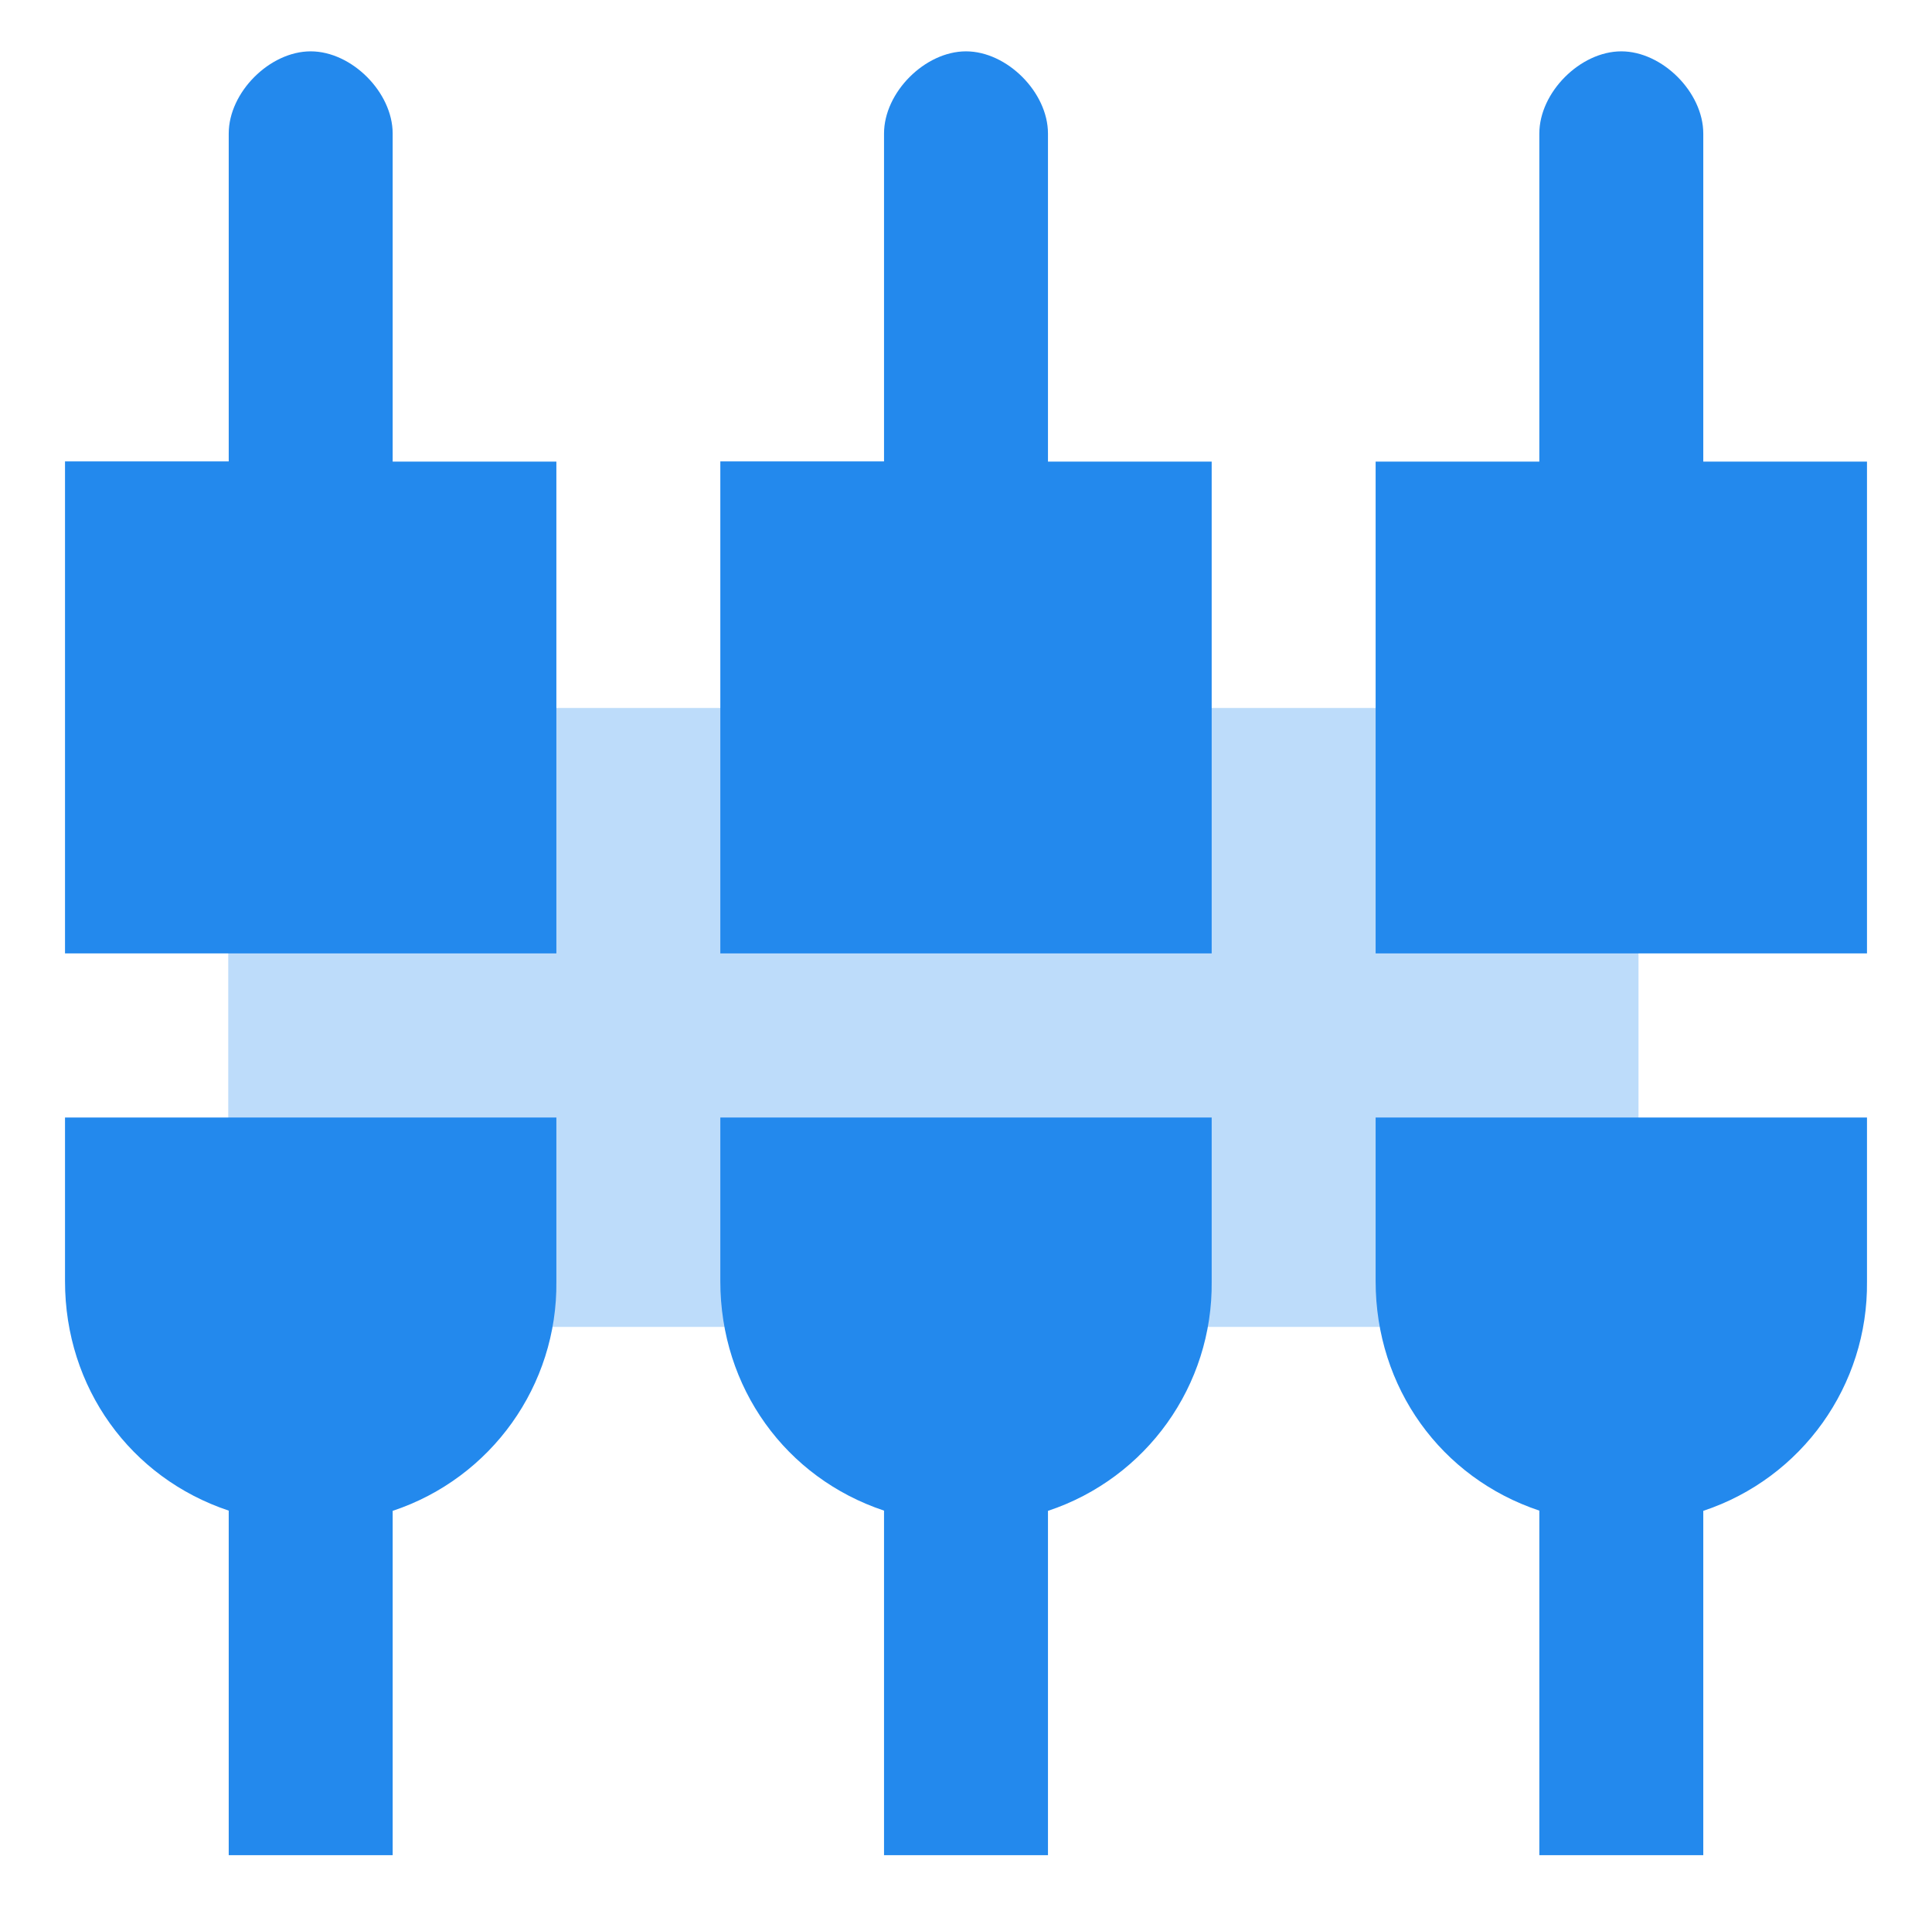
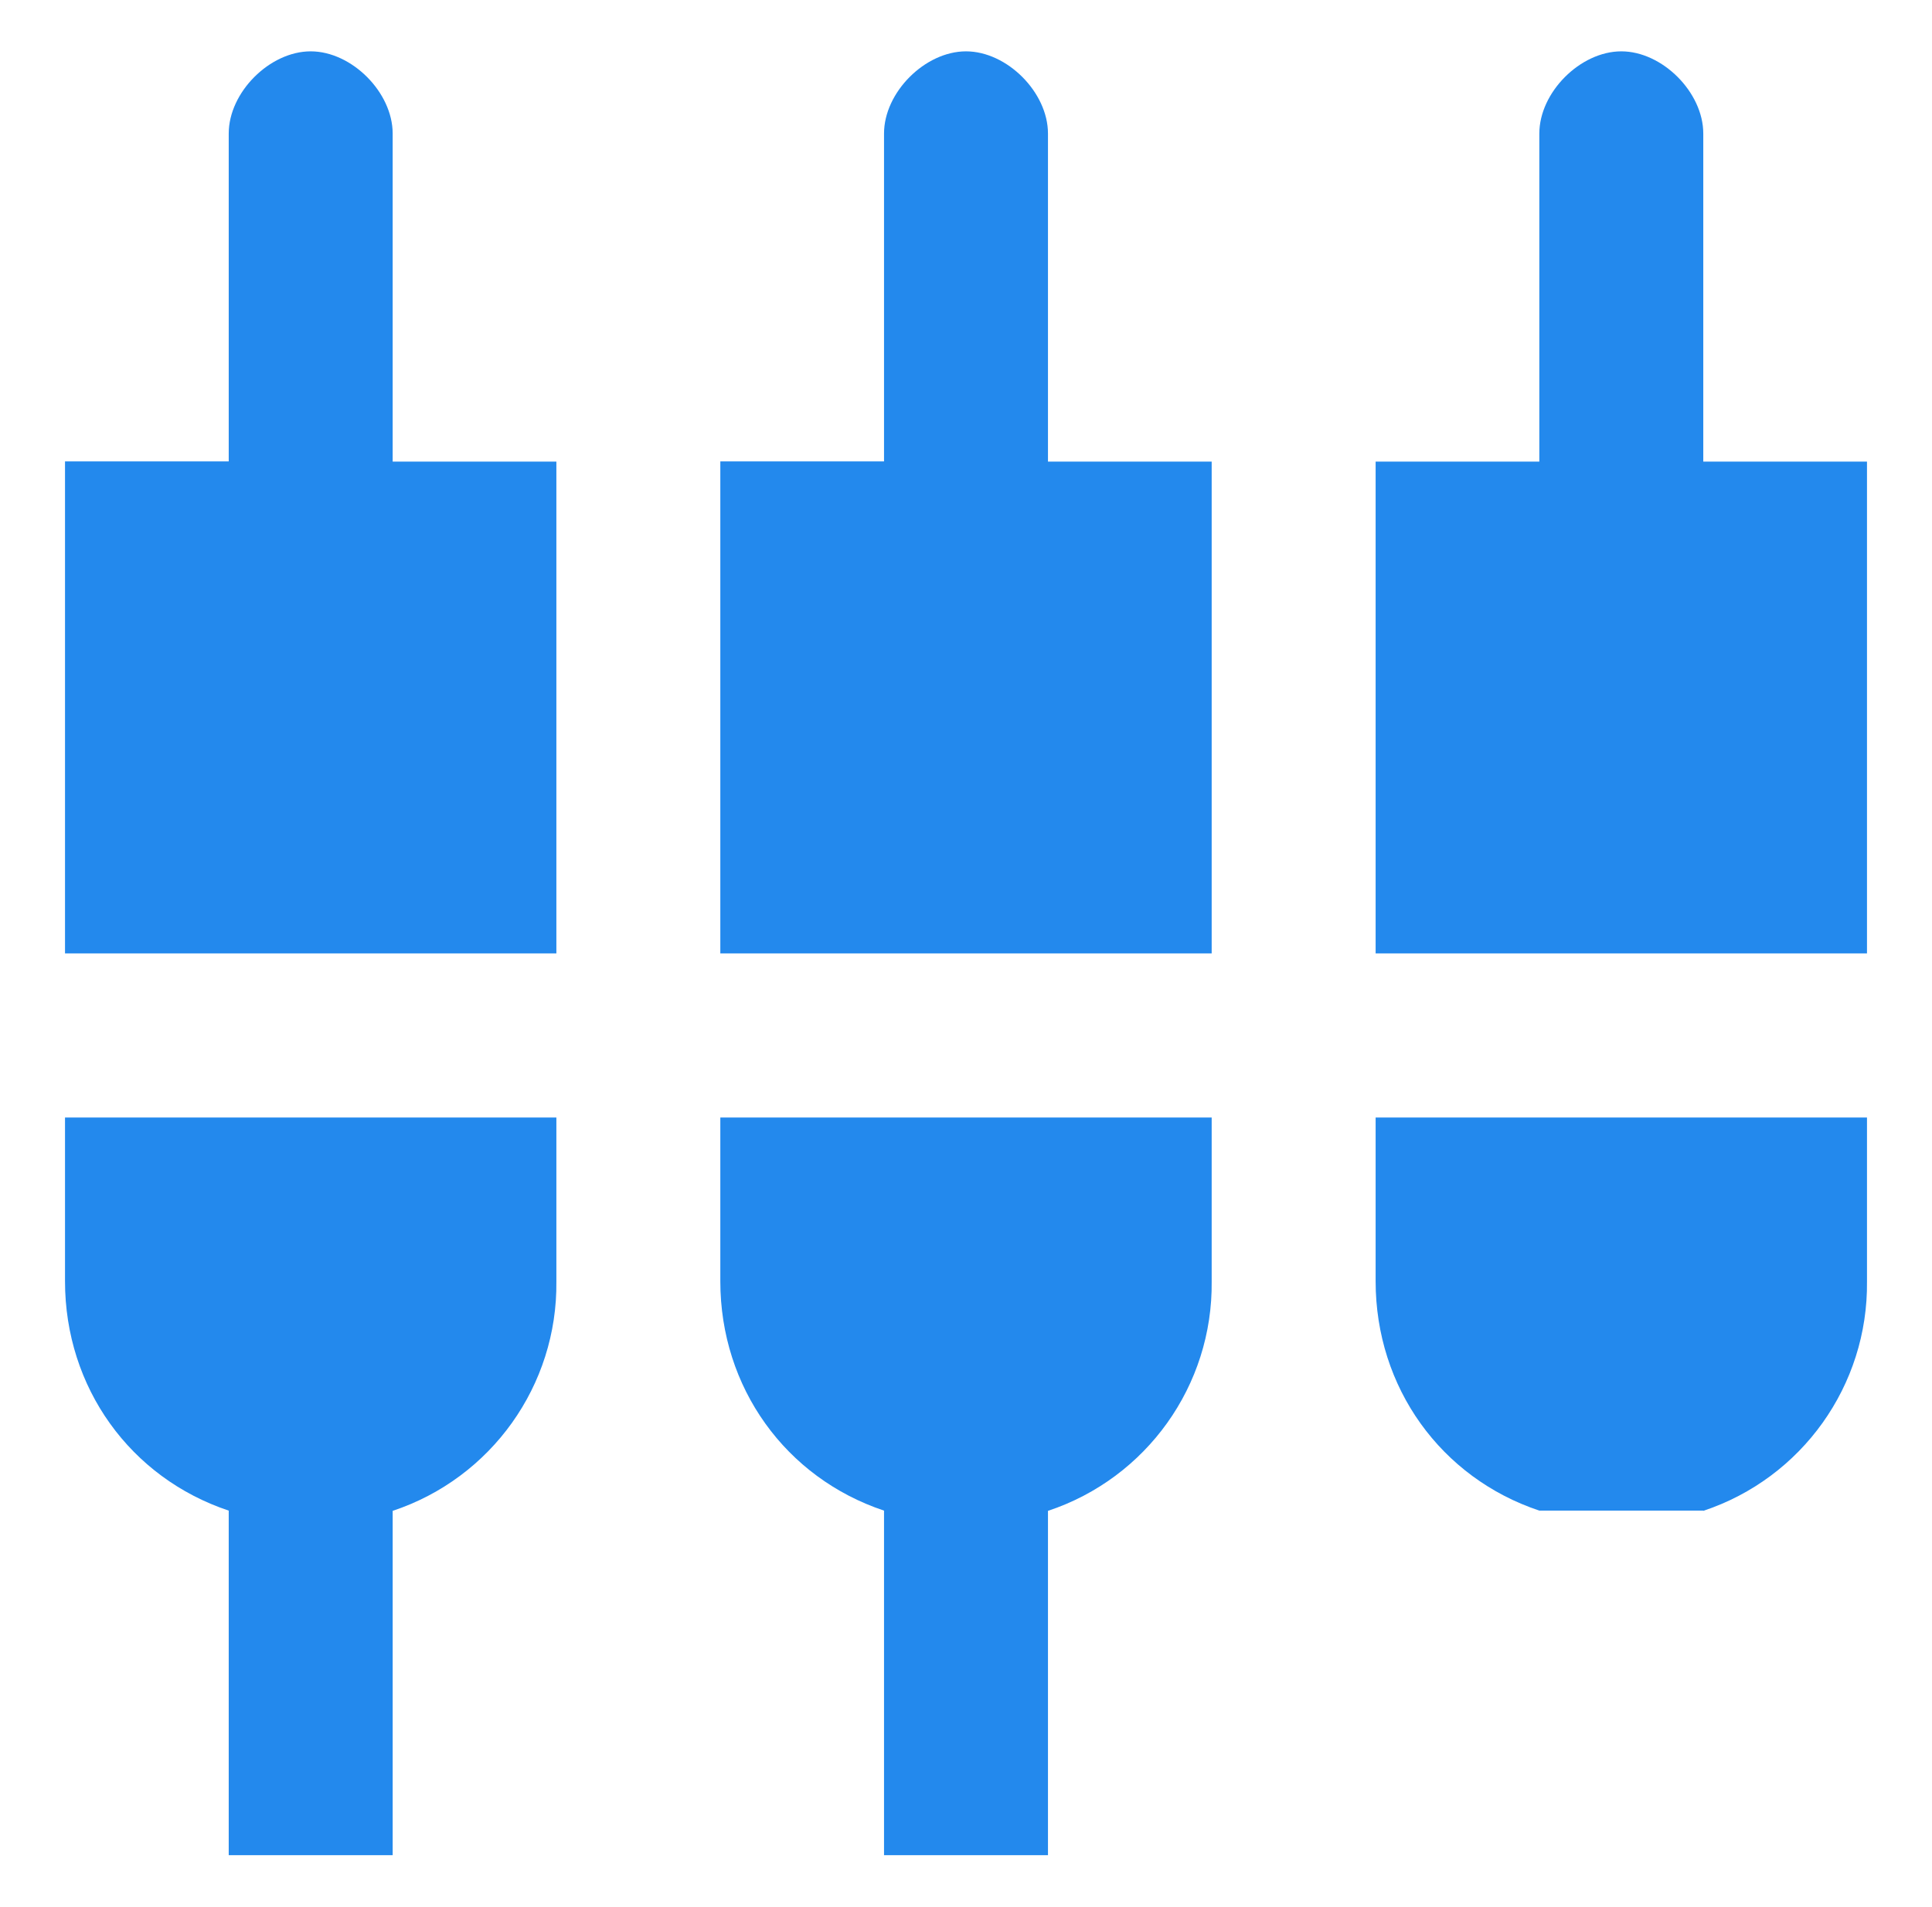
<svg xmlns="http://www.w3.org/2000/svg" version="1.1" id="图层_1" x="0px" y="0px" viewBox="0 0 820.2 809.6" style="enable-background:new 0 0 820.2 809.6;" xml:space="preserve">
  <style type="text/css">
	.st0{fill:#BDDCFA;}
	.st1{fill:#2389ED;}
</style>
-   <rect x="96.9" y="300.6" class="st0" width="598.7" height="262.8" />
  <g>
-     <path class="st1" d="M166.7,56.7c0-17.5-17.4-34.9-34.8-34.9c-17.4,0-34.8,17.4-34.8,34.9v139.2H27.6v208.9h208.6V196h-69.5V56.7z    M305.8,544c0,45.2,27.8,83.5,69.5,97.4v146.3h69.6V641.5c41.9-13.9,70-53.3,69.5-97.4v-69.6H305.8L305.8,544L305.8,544z M27.6,544   c0,45.2,27.8,83.5,69.5,97.4v146.3h69.6V641.5c41.9-13.9,70-53.3,69.5-97.4v-69.6H27.6L27.6,544L27.6,544z M584,544   c0,45.2,27.8,83.5,69.5,97.4v146.3h69.6V641.5c41.9-13.9,70-53.3,69.5-97.4v-69.6H584V544z M723.1,196V56.7   c0-17.5-17.4-34.9-34.8-34.9c-17.4,0-34.8,17.4-34.8,34.9V196H584v208.8h208.6V196H723.1z M444.9,56.7c0-17.5-17.4-34.9-34.8-34.9   c-17.4,0-34.8,17.4-34.8,34.9v139.2h-69.5v208.9h208.6V196h-69.5V56.7z M444.9,56.7" />
+     <path class="st1" d="M166.7,56.7c0-17.5-17.4-34.9-34.8-34.9c-17.4,0-34.8,17.4-34.8,34.9v139.2H27.6v208.9h208.6V196h-69.5V56.7z    M305.8,544c0,45.2,27.8,83.5,69.5,97.4v146.3h69.6V641.5c41.9-13.9,70-53.3,69.5-97.4v-69.6H305.8L305.8,544L305.8,544z M27.6,544   c0,45.2,27.8,83.5,69.5,97.4v146.3h69.6V641.5c41.9-13.9,70-53.3,69.5-97.4v-69.6H27.6L27.6,544L27.6,544z M584,544   c0,45.2,27.8,83.5,69.5,97.4h69.6V641.5c41.9-13.9,70-53.3,69.5-97.4v-69.6H584V544z M723.1,196V56.7   c0-17.5-17.4-34.9-34.8-34.9c-17.4,0-34.8,17.4-34.8,34.9V196H584v208.8h208.6V196H723.1z M444.9,56.7c0-17.5-17.4-34.9-34.8-34.9   c-17.4,0-34.8,17.4-34.8,34.9v139.2h-69.5v208.9h208.6V196h-69.5V56.7z M444.9,56.7" />
  </g>
</svg>